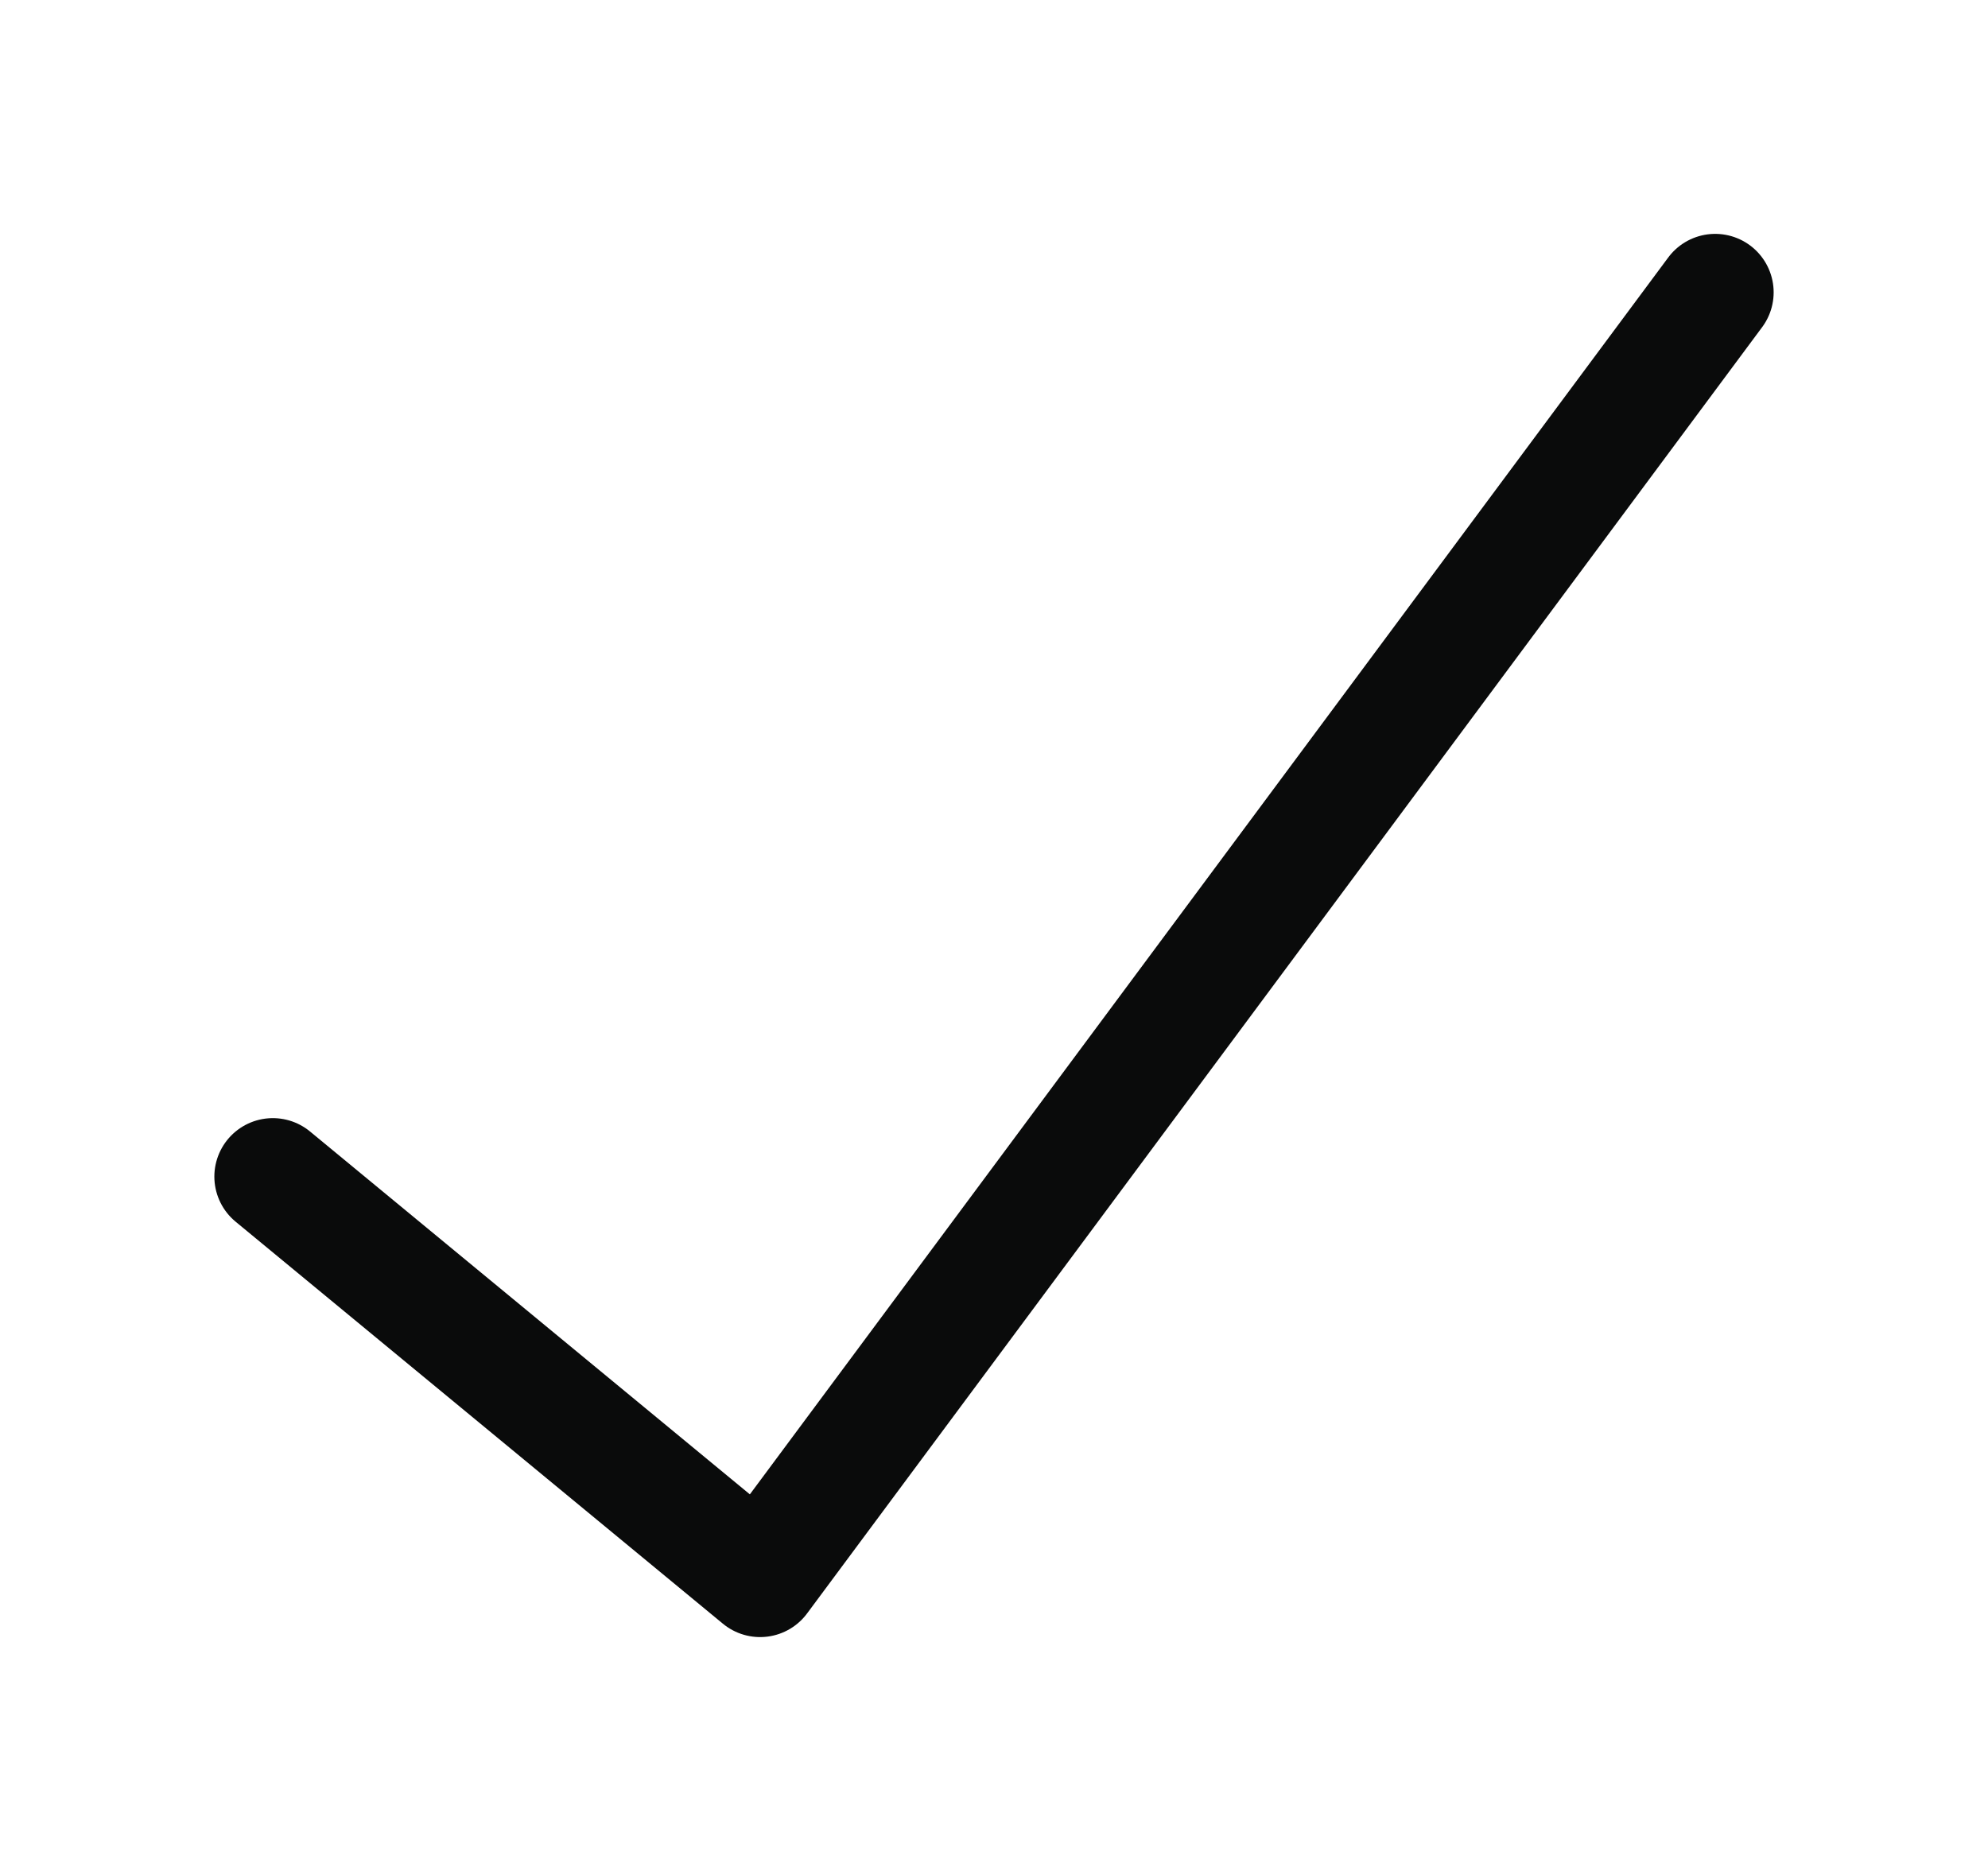
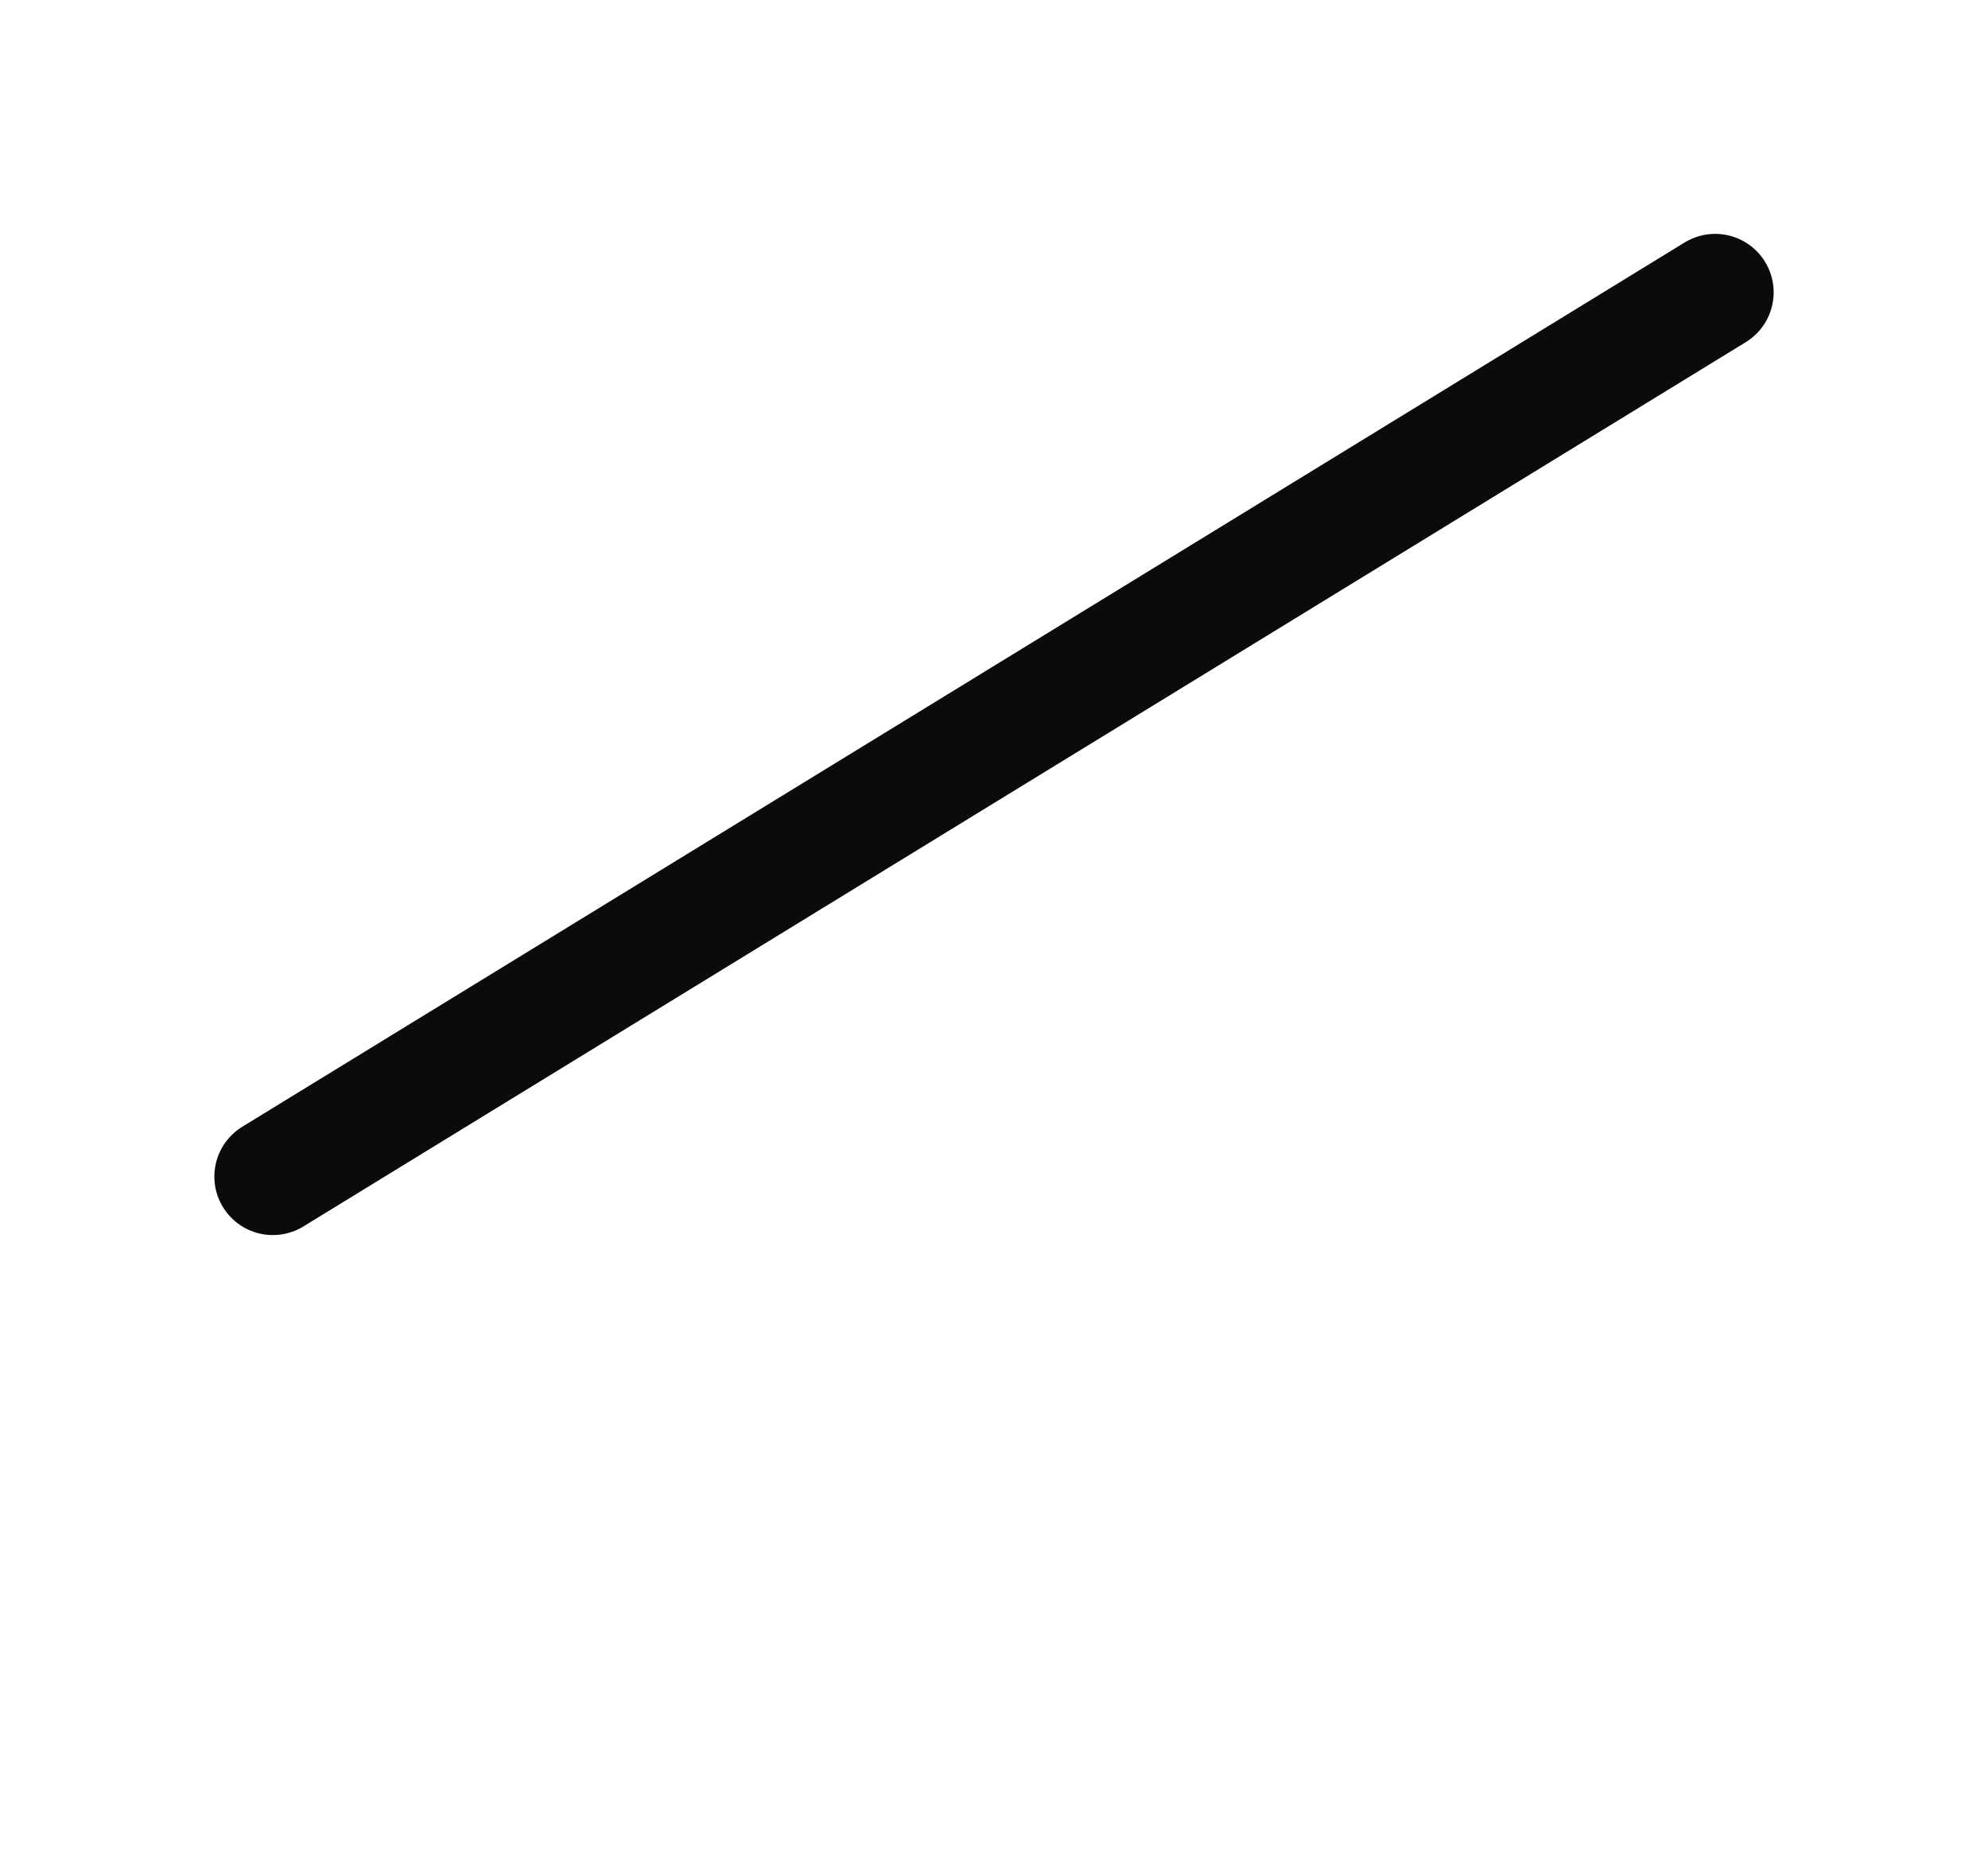
<svg xmlns="http://www.w3.org/2000/svg" width="17" height="16" viewBox="0 0 17 16" fill="none">
-   <path d="M2.333 10.062L6.5 13.5L14.667 2.5" stroke="#0A0B0B" stroke-linecap="round" stroke-linejoin="round" />
+   <path d="M2.333 10.062L14.667 2.5" stroke="#0A0B0B" stroke-linecap="round" stroke-linejoin="round" />
</svg>